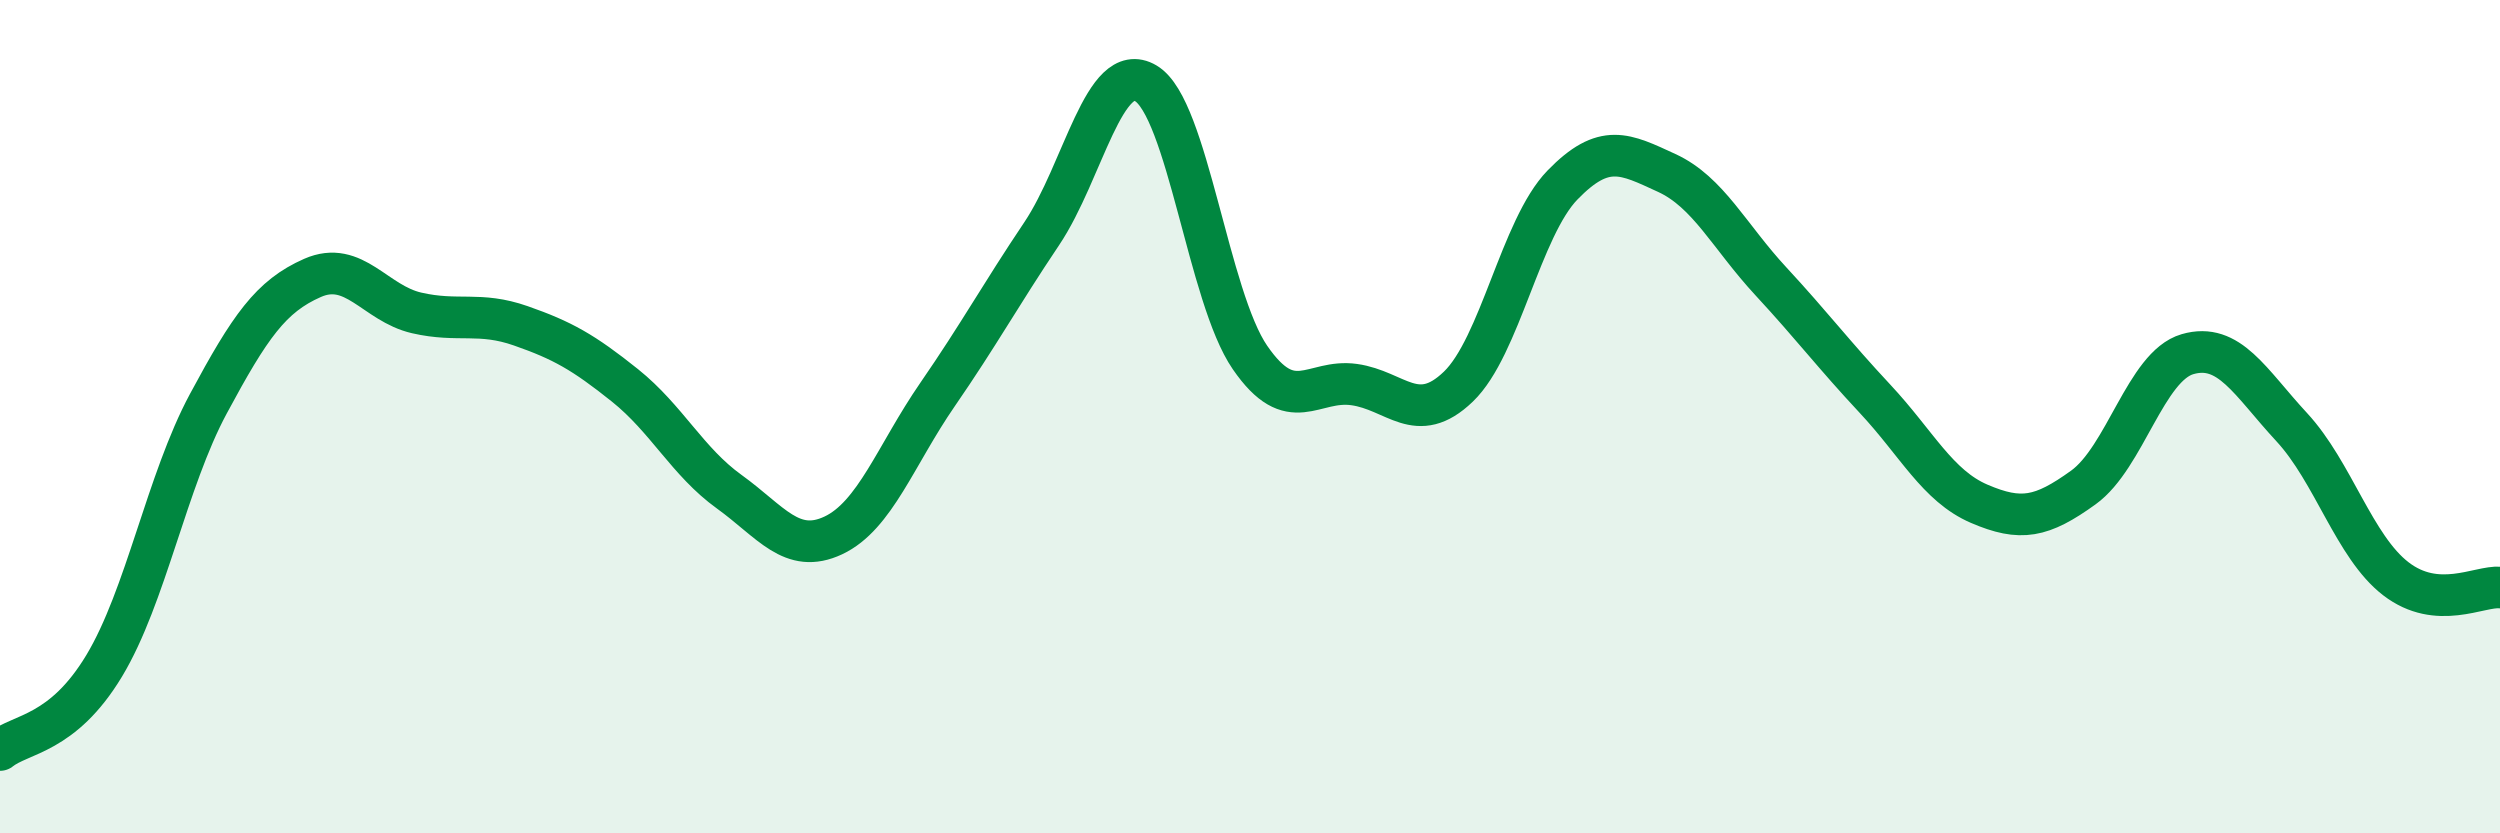
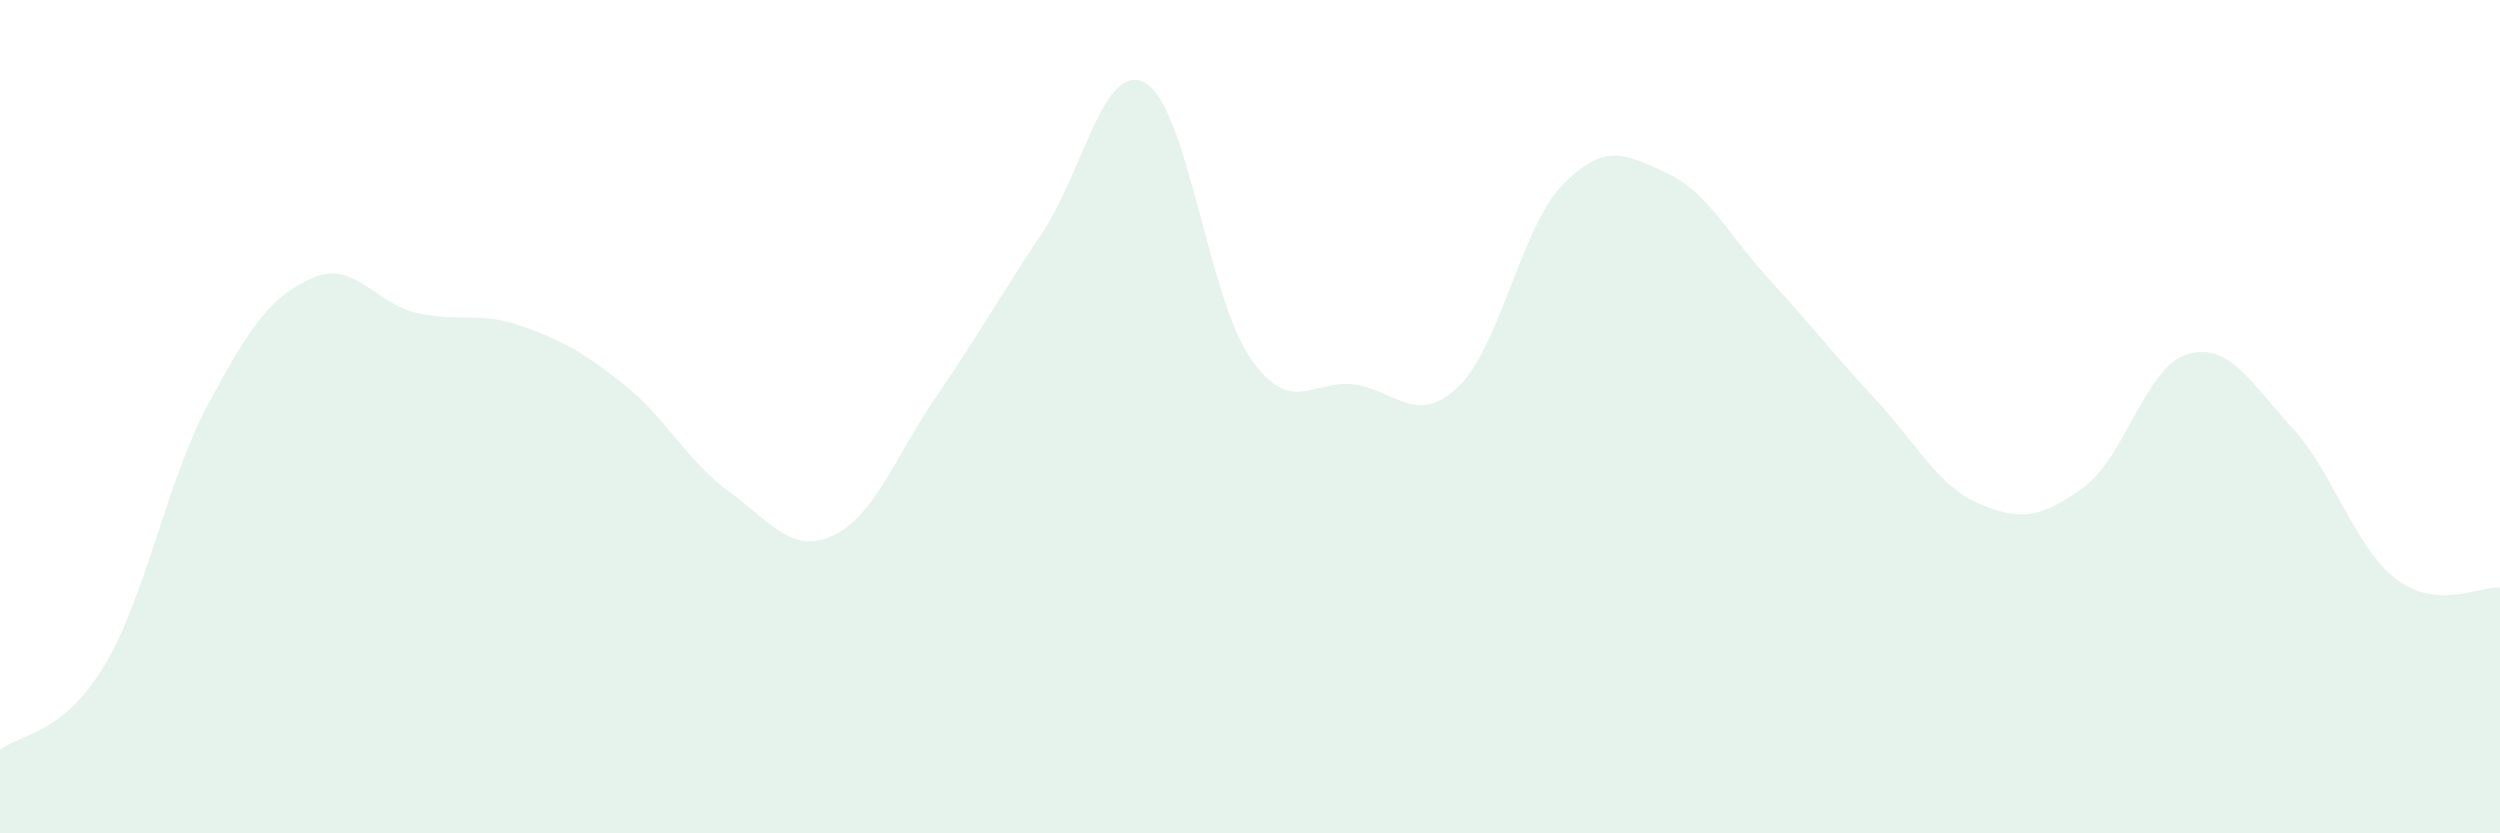
<svg xmlns="http://www.w3.org/2000/svg" width="60" height="20" viewBox="0 0 60 20">
  <path d="M 0,18 C 0.5,17.6 1.5,17.64 2.5,15.98 C 3.5,14.32 4,11.55 5,9.69 C 6,7.83 6.5,7.11 7.5,6.67 C 8.5,6.23 9,7.28 10,7.51 C 11,7.74 11.5,7.47 12.5,7.82 C 13.5,8.17 14,8.45 15,9.25 C 16,10.05 16.5,11.08 17.5,11.8 C 18.5,12.52 19,13.32 20,12.85 C 21,12.38 21.5,10.92 22.5,9.47 C 23.5,8.02 24,7.1 25,5.61 C 26,4.12 26.5,1.41 27.5,2 C 28.5,2.59 29,7.13 30,8.58 C 31,10.03 31.5,9.09 32.5,9.23 C 33.5,9.37 34,10.24 35,9.28 C 36,8.32 36.5,5.47 37.5,4.44 C 38.5,3.41 39,3.69 40,4.15 C 41,4.61 41.5,5.67 42.5,6.75 C 43.5,7.83 44,8.5 45,9.57 C 46,10.64 46.5,11.66 47.5,12.09 C 48.5,12.52 49,12.42 50,11.7 C 51,10.98 51.5,8.79 52.5,8.5 C 53.5,8.21 54,9.17 55,10.25 C 56,11.33 56.5,13.12 57.5,13.89 C 58.5,14.66 59.5,14.06 60,14.1L60 20L0 20Z" fill="#008740" opacity="0.1" stroke-linecap="round" stroke-linejoin="round" />
-   <path d="M 0,18 C 0.5,17.6 1.5,17.64 2.5,15.98 C 3.5,14.32 4,11.55 5,9.69 C 6,7.83 6.5,7.11 7.5,6.67 C 8.5,6.23 9,7.28 10,7.51 C 11,7.74 11.5,7.47 12.5,7.82 C 13.5,8.17 14,8.45 15,9.25 C 16,10.05 16.5,11.08 17.5,11.8 C 18.5,12.52 19,13.32 20,12.85 C 21,12.38 21.5,10.92 22.5,9.47 C 23.5,8.02 24,7.1 25,5.61 C 26,4.12 26.5,1.41 27.5,2 C 28.5,2.59 29,7.13 30,8.58 C 31,10.03 31.5,9.09 32.5,9.23 C 33.5,9.37 34,10.24 35,9.28 C 36,8.32 36.5,5.47 37.5,4.44 C 38.5,3.41 39,3.69 40,4.15 C 41,4.61 41.5,5.67 42.5,6.75 C 43.5,7.83 44,8.5 45,9.57 C 46,10.64 46.5,11.66 47.5,12.09 C 48.5,12.52 49,12.42 50,11.7 C 51,10.98 51.5,8.79 52.5,8.5 C 53.5,8.21 54,9.17 55,10.25 C 56,11.33 56.5,13.12 57.5,13.89 C 58.5,14.66 59.5,14.06 60,14.1" stroke="#008740" stroke-width="1" fill="none" stroke-linecap="round" stroke-linejoin="round" />
</svg>